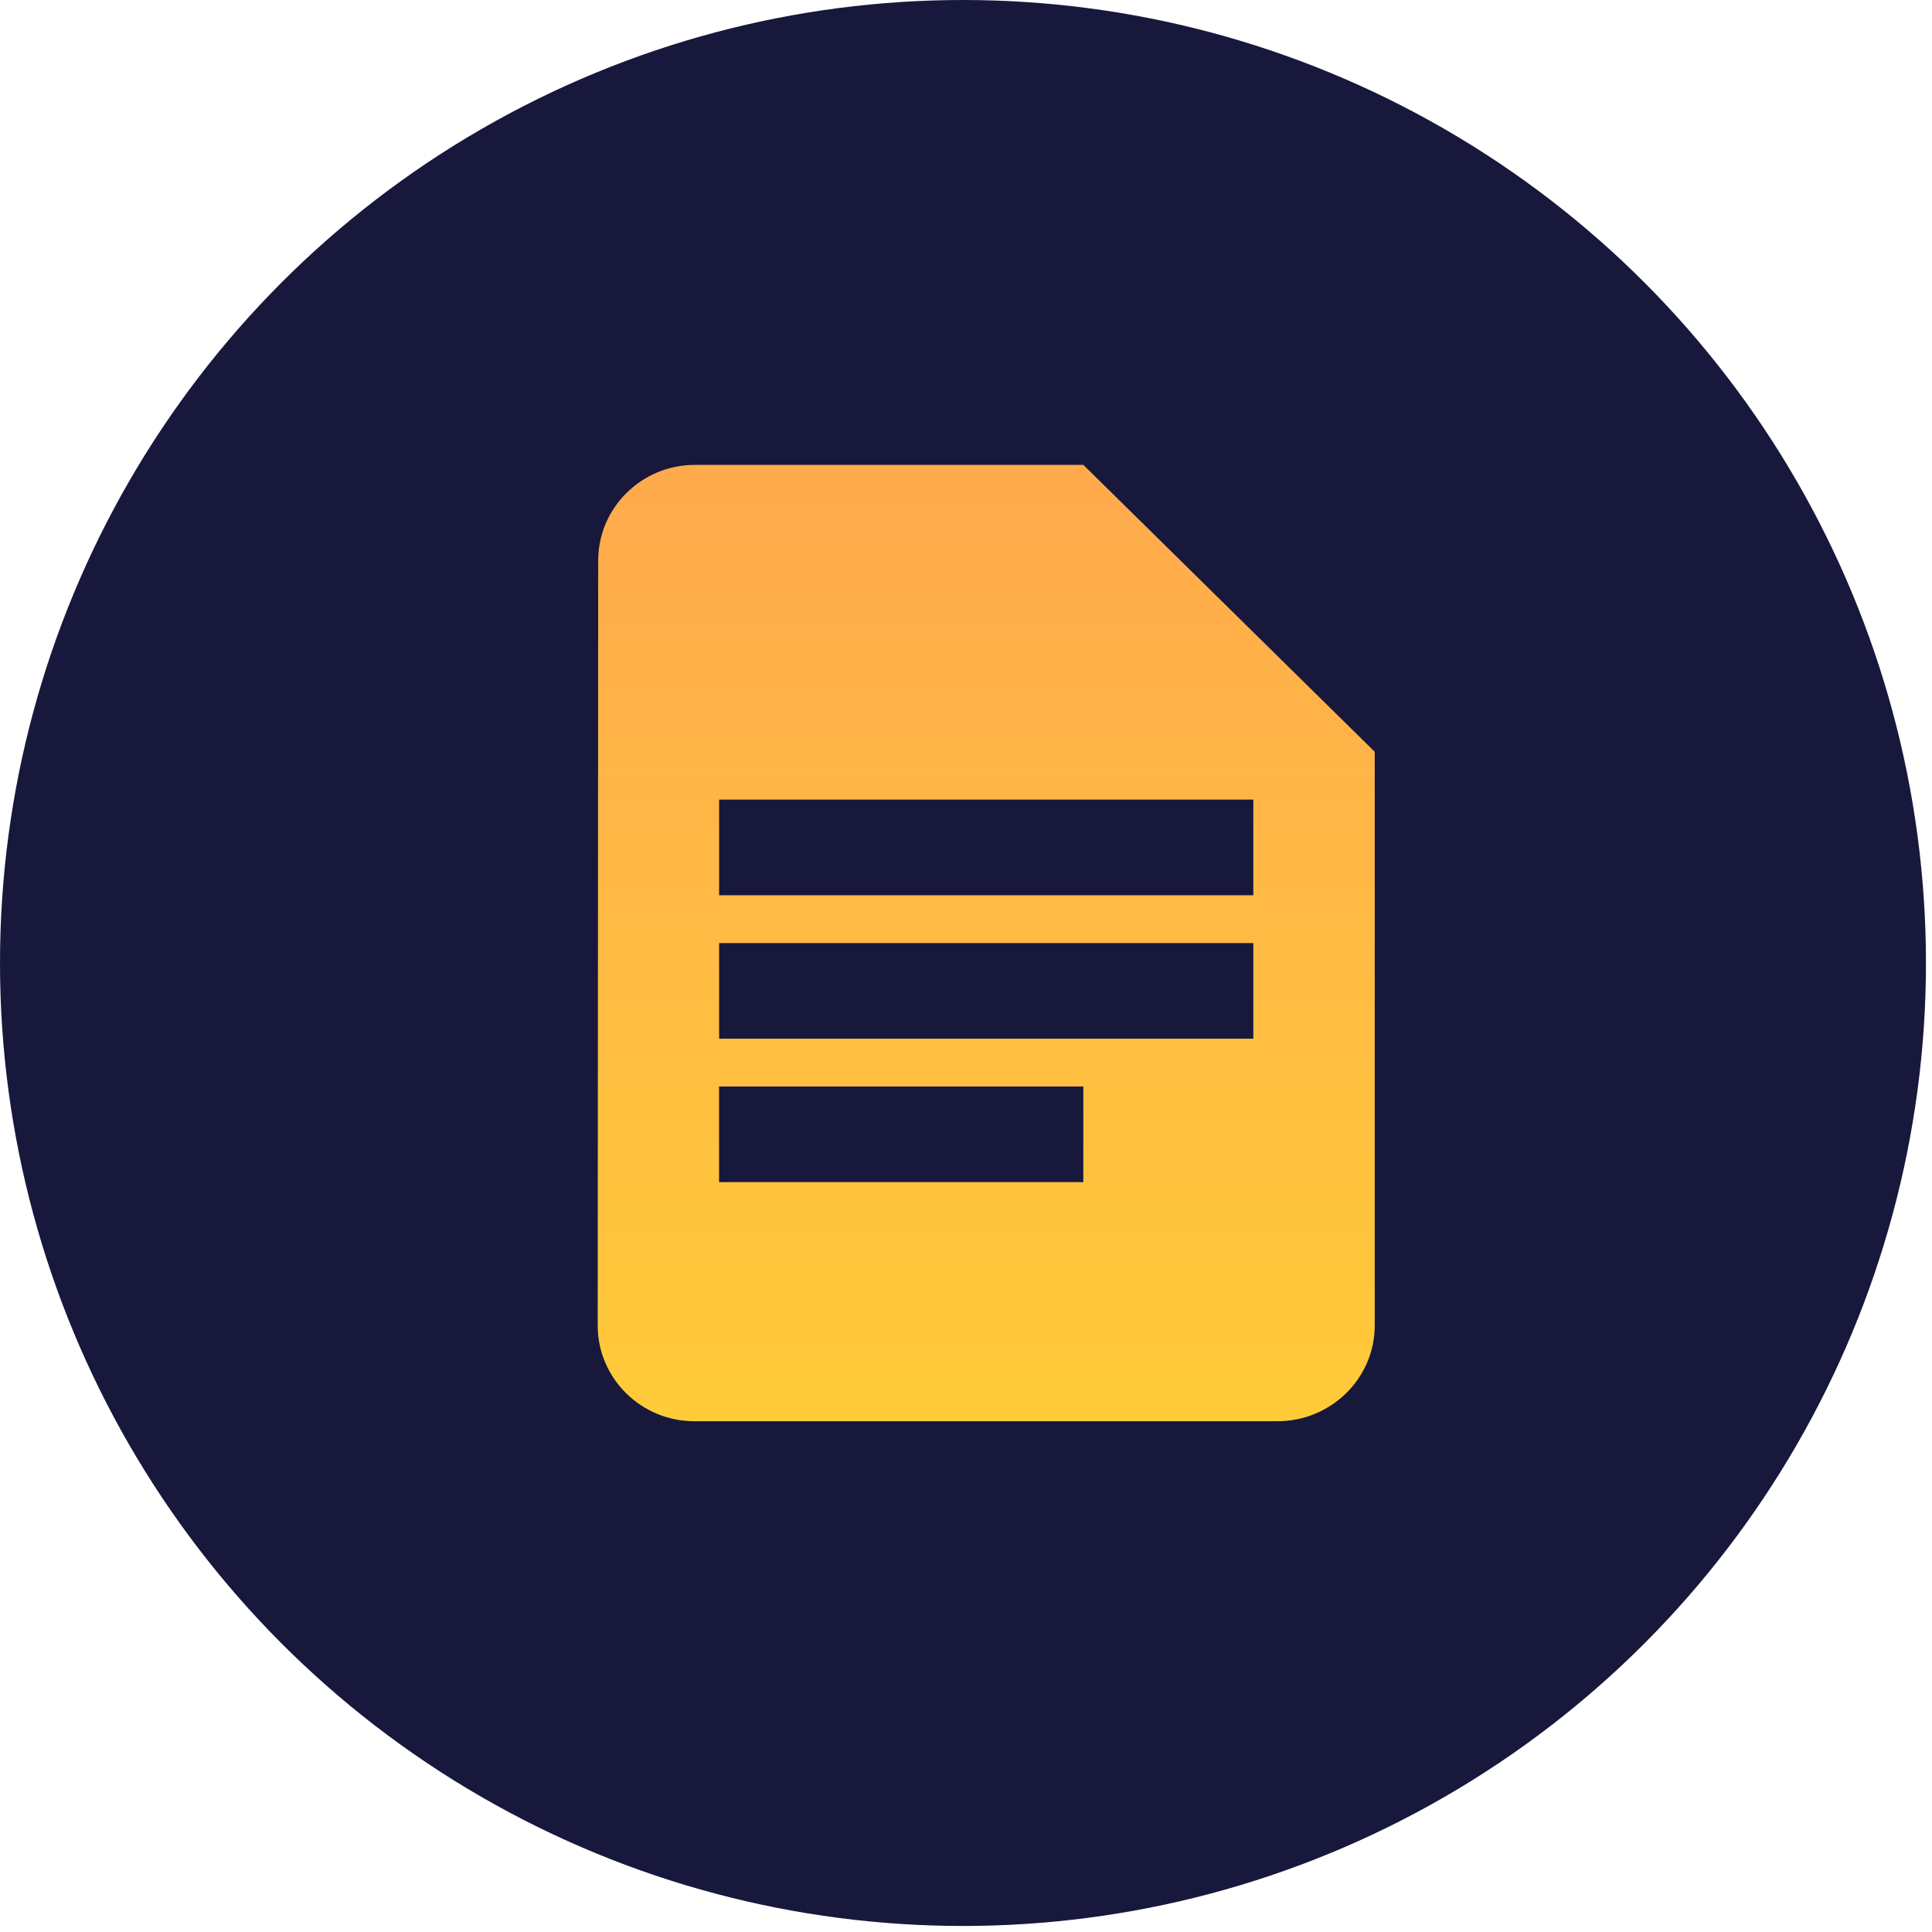
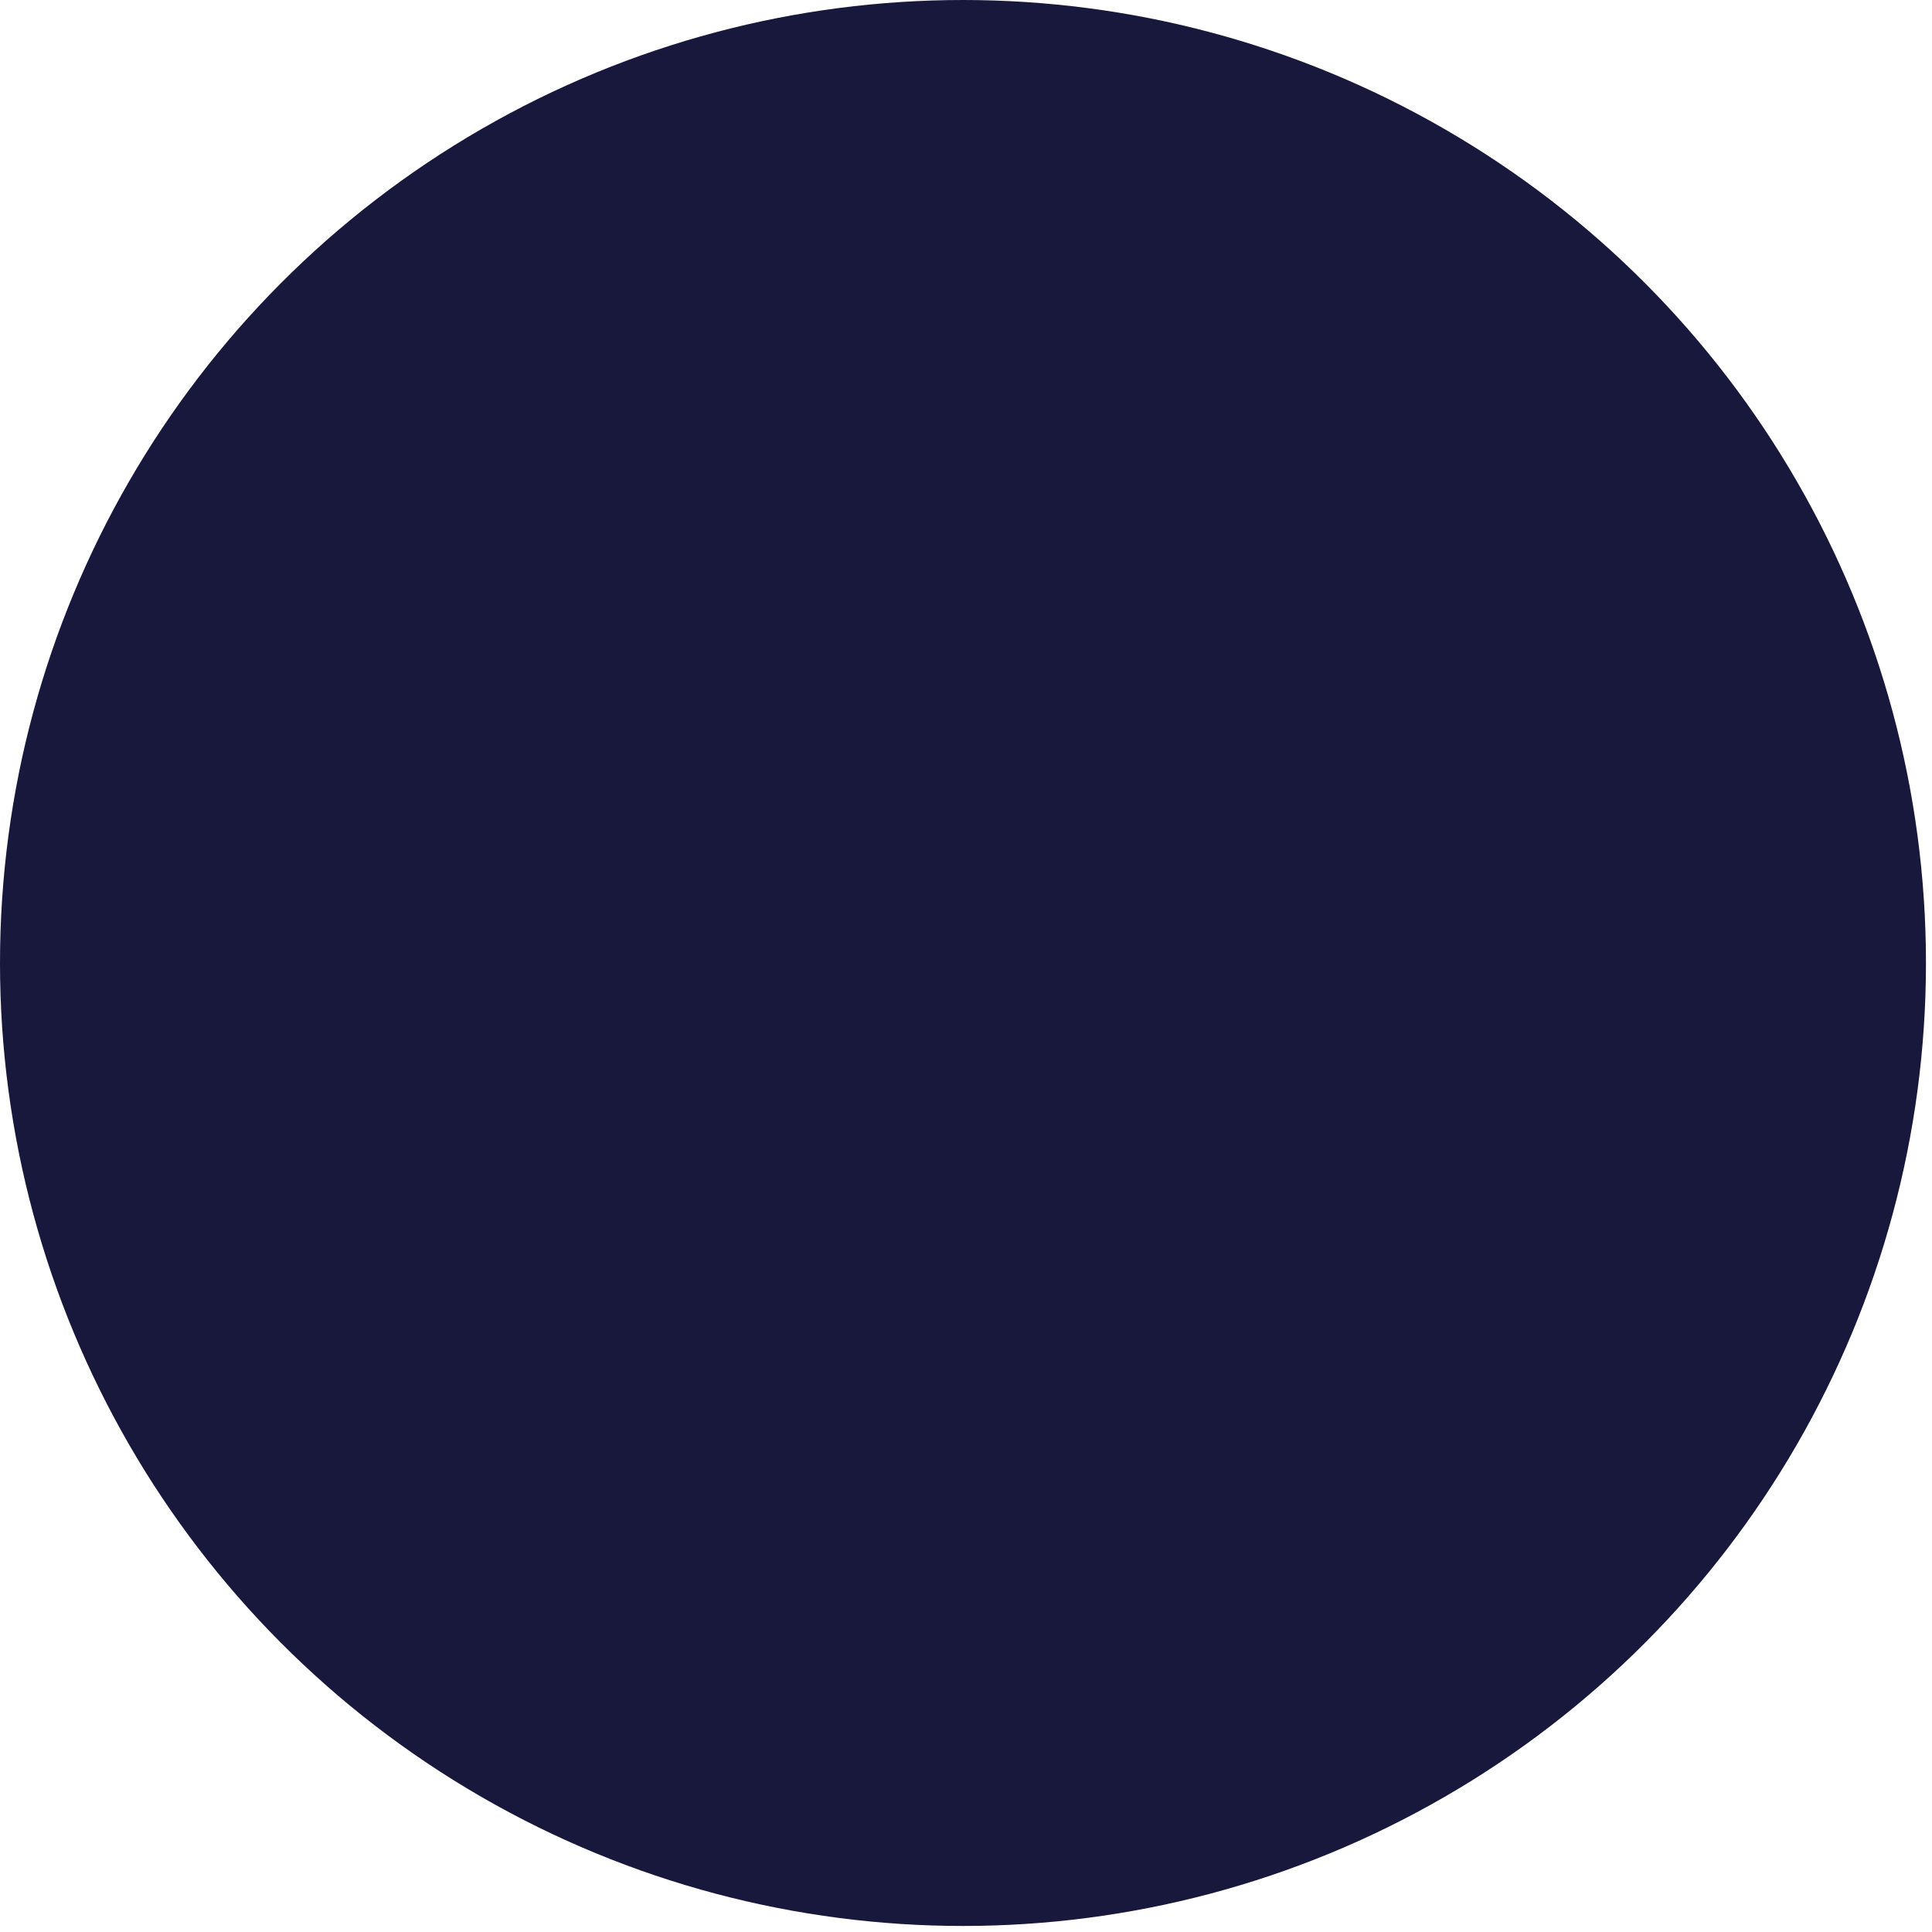
<svg xmlns="http://www.w3.org/2000/svg" width="32" height="32" viewBox="0 0 32 32">
  <defs>
    <linearGradient id="prefix__a" x1="50%" x2="50%" y1="0%" y2="100%">
      <stop offset="0%" stop-color="#FFAA4D" />
      <stop offset="100%" stop-color="#FFCB39" />
    </linearGradient>
  </defs>
  <g fill="none" fill-rule="evenodd">
    <circle cx="15.95" cy="15.95" r="15.95" fill="#17183C" />
-     <path fill="url(#prefix__a)" d="M8.044 0l4.826 4.752v9.504c0 .871-.724 1.584-1.609 1.584h-9.66C.716 15.84 0 15.127 0 14.256L.008 1.584C.008.713.724 0 1.608 0h6.436zm0 10.296H2.01v1.584h6.033v-1.584zm2.815-2.376H2.011v1.584h8.848V7.92zm0-2.376H2.011v1.584h8.848V5.544z" transform="translate(9.9 7.7)" />
  </g>
</svg>